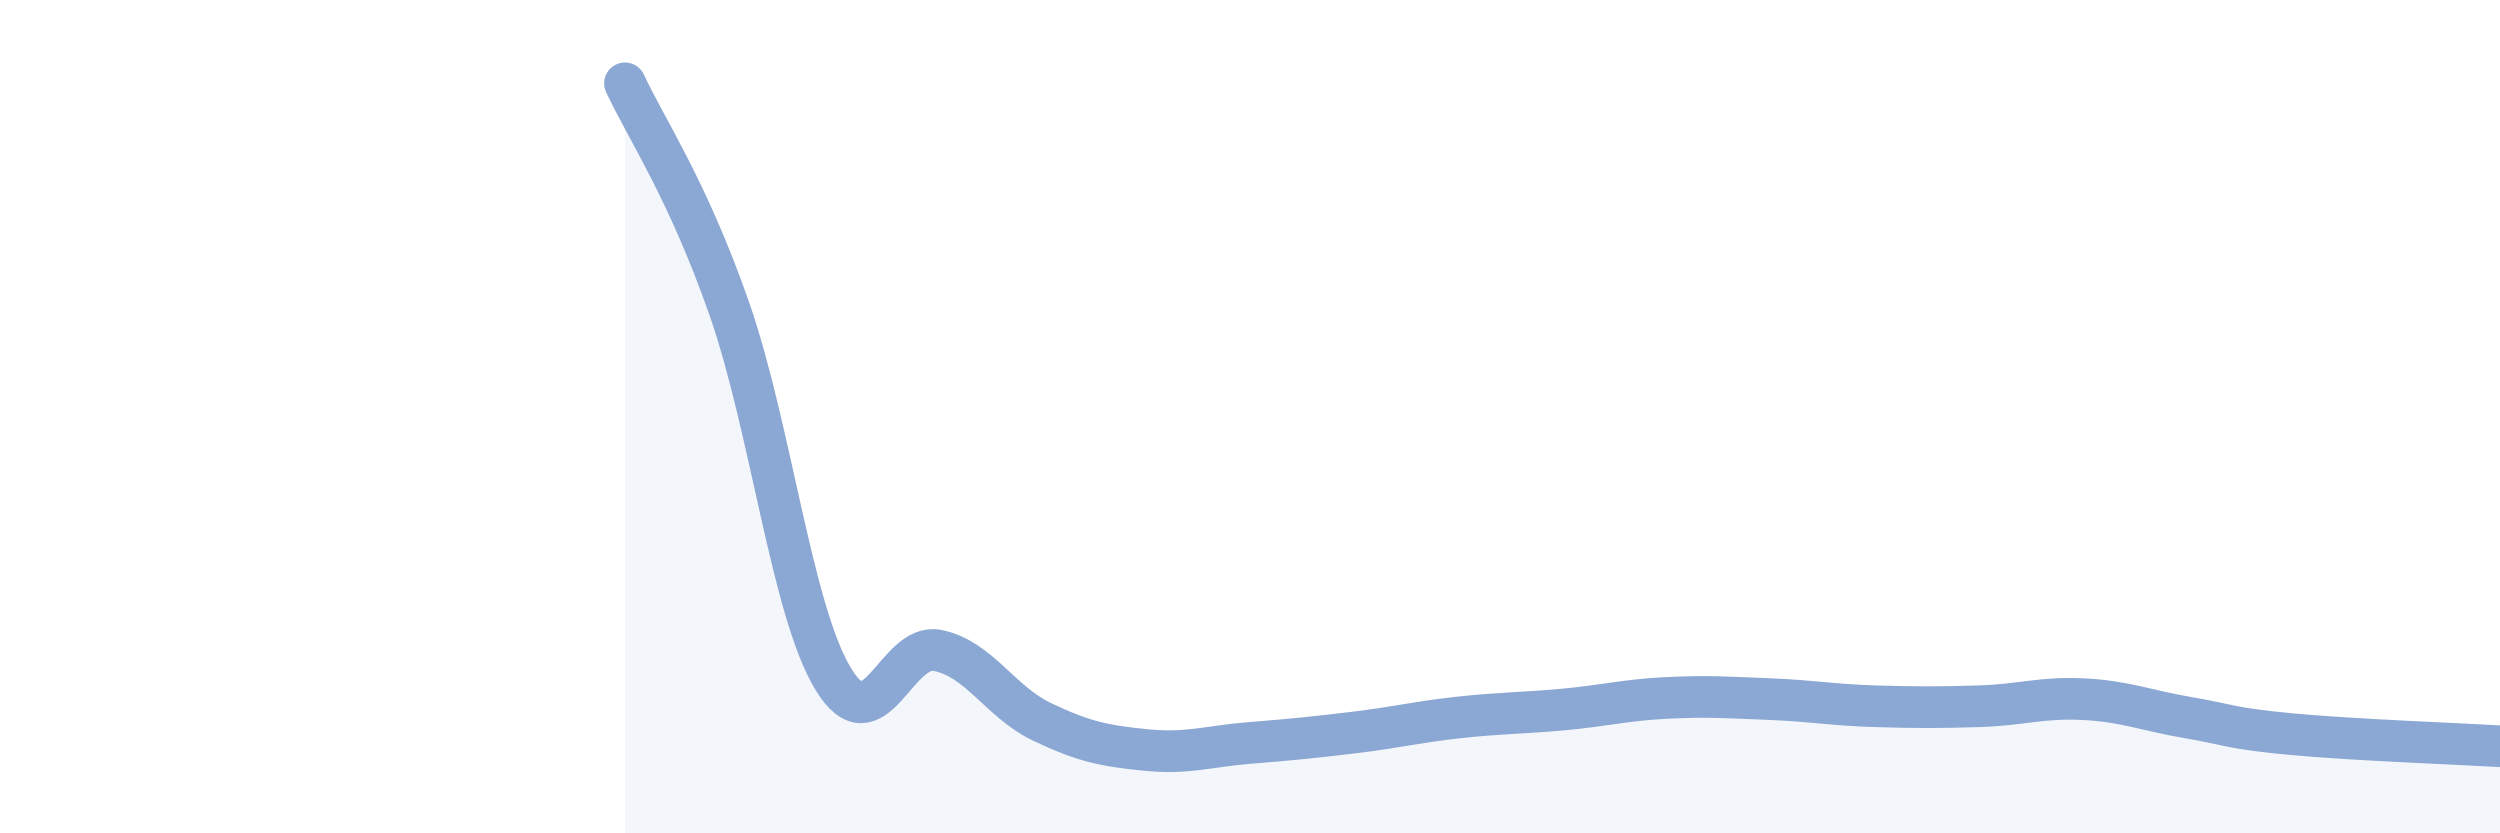
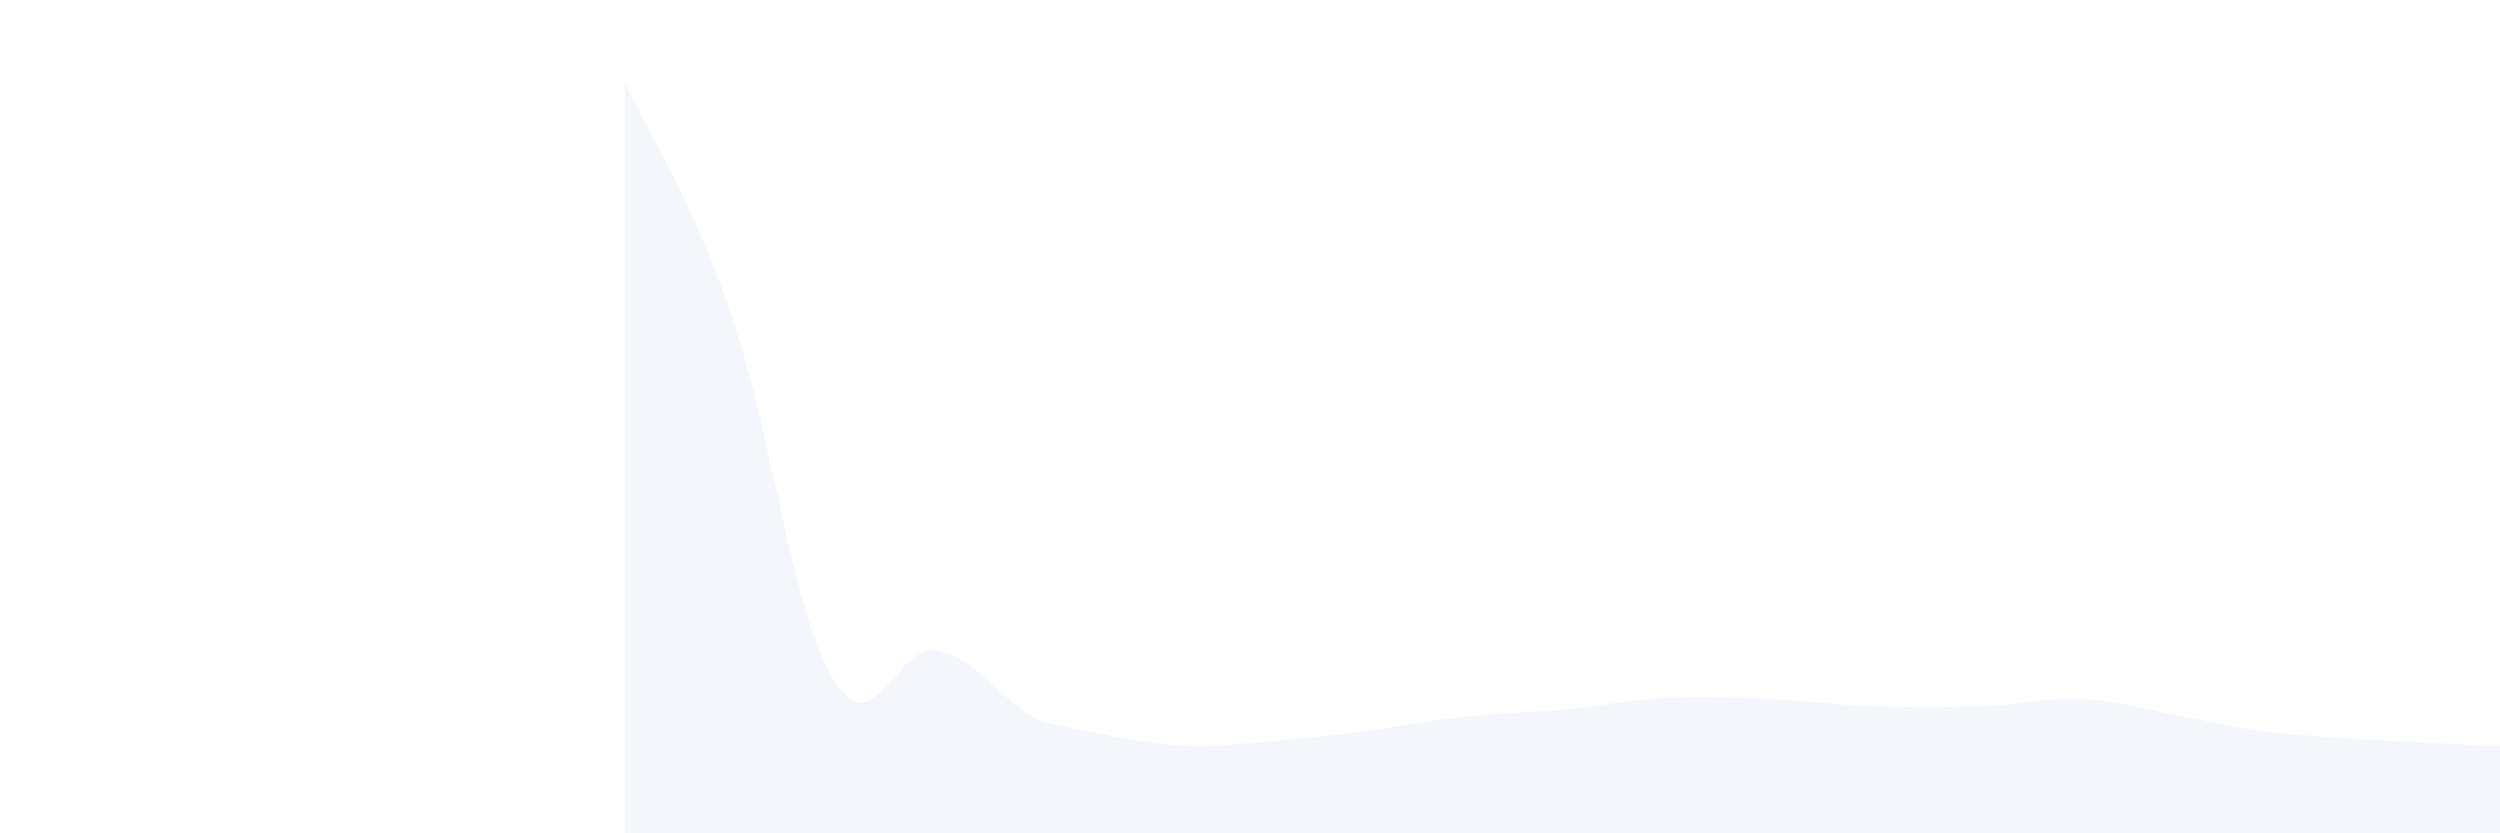
<svg xmlns="http://www.w3.org/2000/svg" width="60" height="20" viewBox="0 0 60 20">
-   <path d="M 15,2 C 15.5,3.08 16.5,4.54 17.5,7.4 C 18.5,10.26 19,14.66 20,16.3 C 21,17.94 21.5,15.41 22.5,15.61 C 23.5,15.81 24,16.84 25,17.32 C 26,17.8 26.5,17.9 27.5,18 C 28.5,18.1 29,17.91 30,17.83 C 31,17.75 31.5,17.7 32.5,17.58 C 33.5,17.46 34,17.33 35,17.22 C 36,17.11 36.5,17.12 37.5,17.03 C 38.5,16.94 39,16.8 40,16.75 C 41,16.7 41.5,16.74 42.5,16.78 C 43.5,16.82 44,16.92 45,16.95 C 46,16.98 46.5,16.98 47.5,16.95 C 48.5,16.92 49,16.73 50,16.78 C 51,16.83 51.5,17.05 52.5,17.22 C 53.5,17.39 53.5,17.48 55,17.62 C 56.5,17.76 59,17.85 60,17.91L60 20L15 20Z" fill="#8ba7d3" opacity="0.1" stroke-linecap="round" stroke-linejoin="round" />
-   <path d="M 15,2 C 15.5,3.08 16.5,4.54 17.5,7.4 C 18.5,10.26 19,14.66 20,16.3 C 21,17.94 21.5,15.41 22.5,15.61 C 23.5,15.81 24,16.84 25,17.32 C 26,17.8 26.5,17.9 27.5,18 C 28.5,18.1 29,17.91 30,17.83 C 31,17.75 31.5,17.7 32.5,17.58 C 33.5,17.46 34,17.33 35,17.22 C 36,17.11 36.5,17.12 37.5,17.03 C 38.5,16.94 39,16.8 40,16.75 C 41,16.7 41.5,16.74 42.5,16.78 C 43.5,16.82 44,16.92 45,16.95 C 46,16.98 46.5,16.98 47.5,16.95 C 48.5,16.92 49,16.73 50,16.78 C 51,16.83 51.5,17.05 52.5,17.22 C 53.5,17.39 53.5,17.48 55,17.62 C 56.5,17.76 59,17.85 60,17.91" stroke="#8ba7d3" stroke-width="1" fill="none" stroke-linecap="round" stroke-linejoin="round" />
+   <path d="M 15,2 C 15.5,3.08 16.5,4.54 17.5,7.4 C 18.5,10.26 19,14.66 20,16.3 C 21,17.94 21.5,15.41 22.5,15.61 C 23.5,15.81 24,16.84 25,17.32 C 28.5,18.1 29,17.91 30,17.83 C 31,17.75 31.5,17.7 32.5,17.58 C 33.5,17.46 34,17.33 35,17.22 C 36,17.11 36.5,17.12 37.5,17.03 C 38.5,16.94 39,16.8 40,16.75 C 41,16.7 41.5,16.74 42.5,16.78 C 43.5,16.82 44,16.92 45,16.95 C 46,16.98 46.5,16.98 47.5,16.95 C 48.5,16.92 49,16.73 50,16.78 C 51,16.83 51.5,17.05 52.5,17.22 C 53.5,17.39 53.5,17.48 55,17.62 C 56.5,17.76 59,17.85 60,17.91L60 20L15 20Z" fill="#8ba7d3" opacity="0.1" stroke-linecap="round" stroke-linejoin="round" />
</svg>